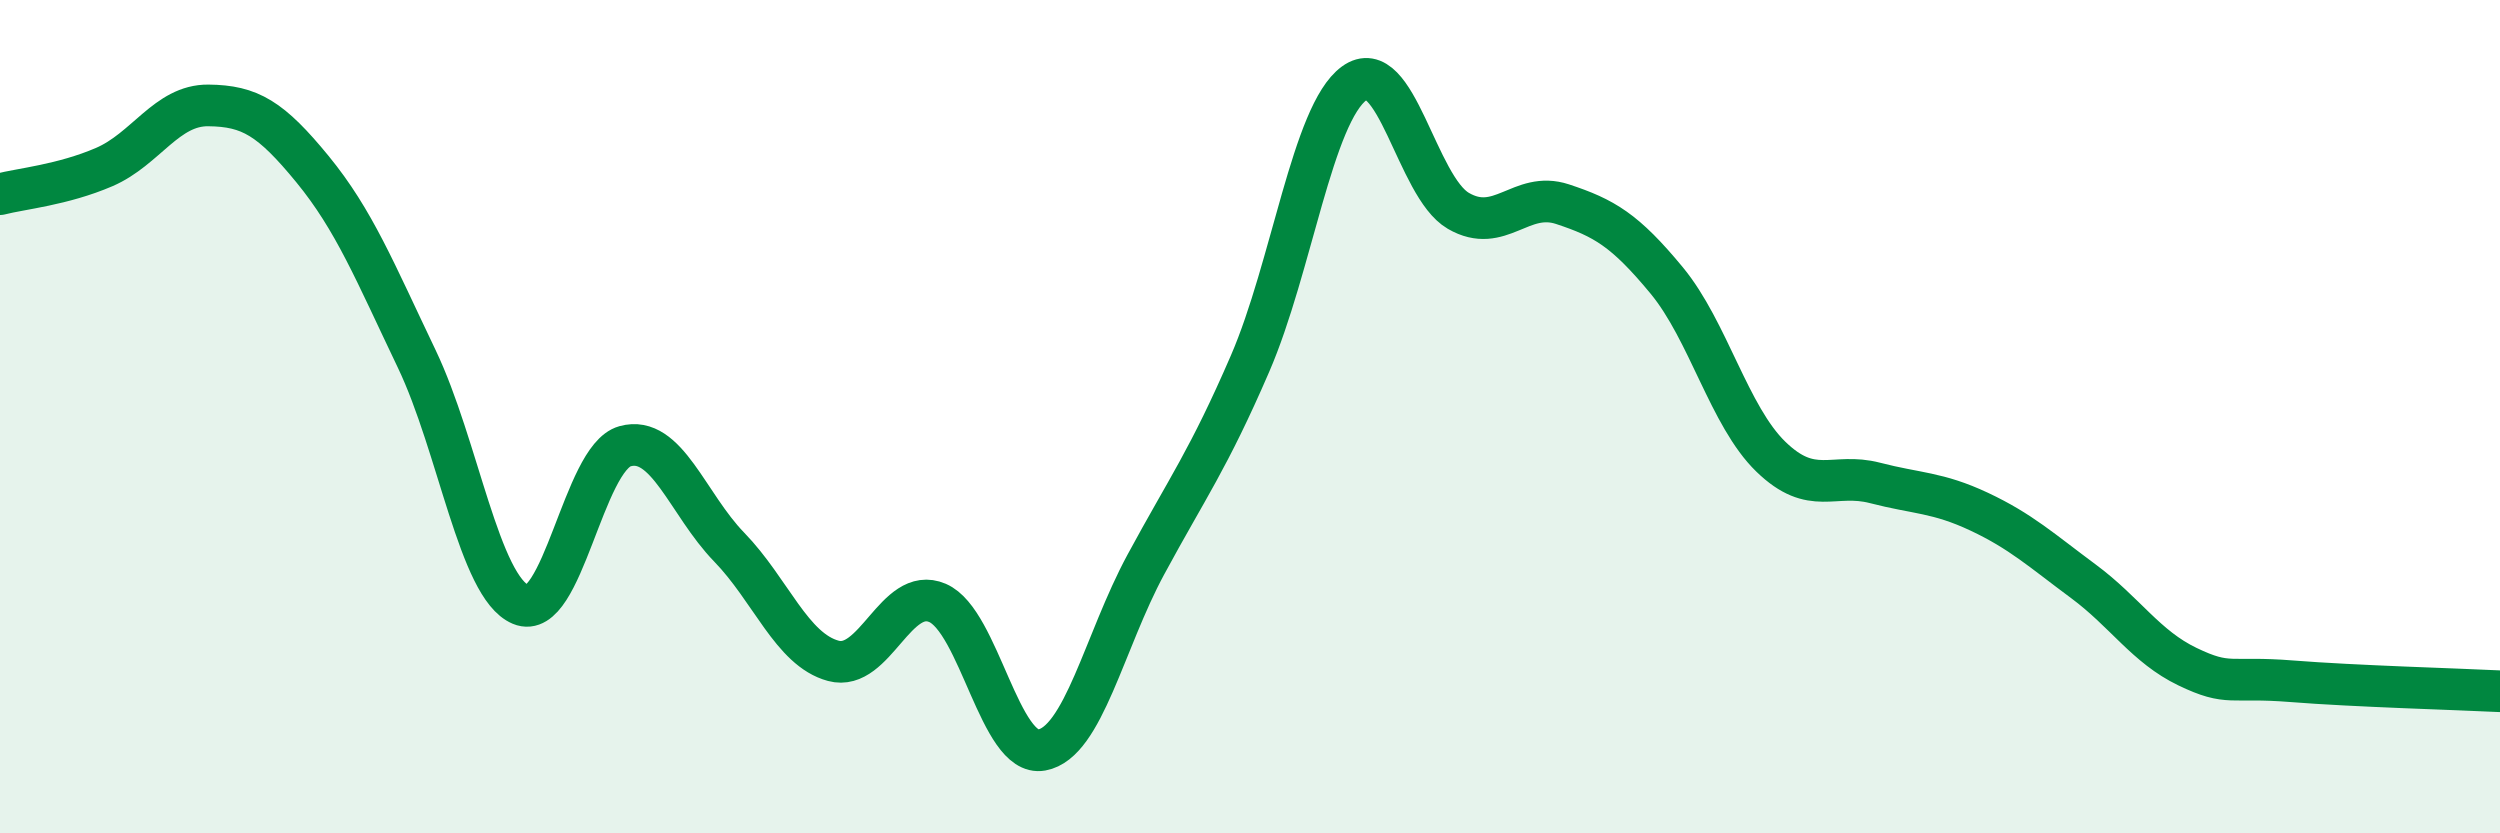
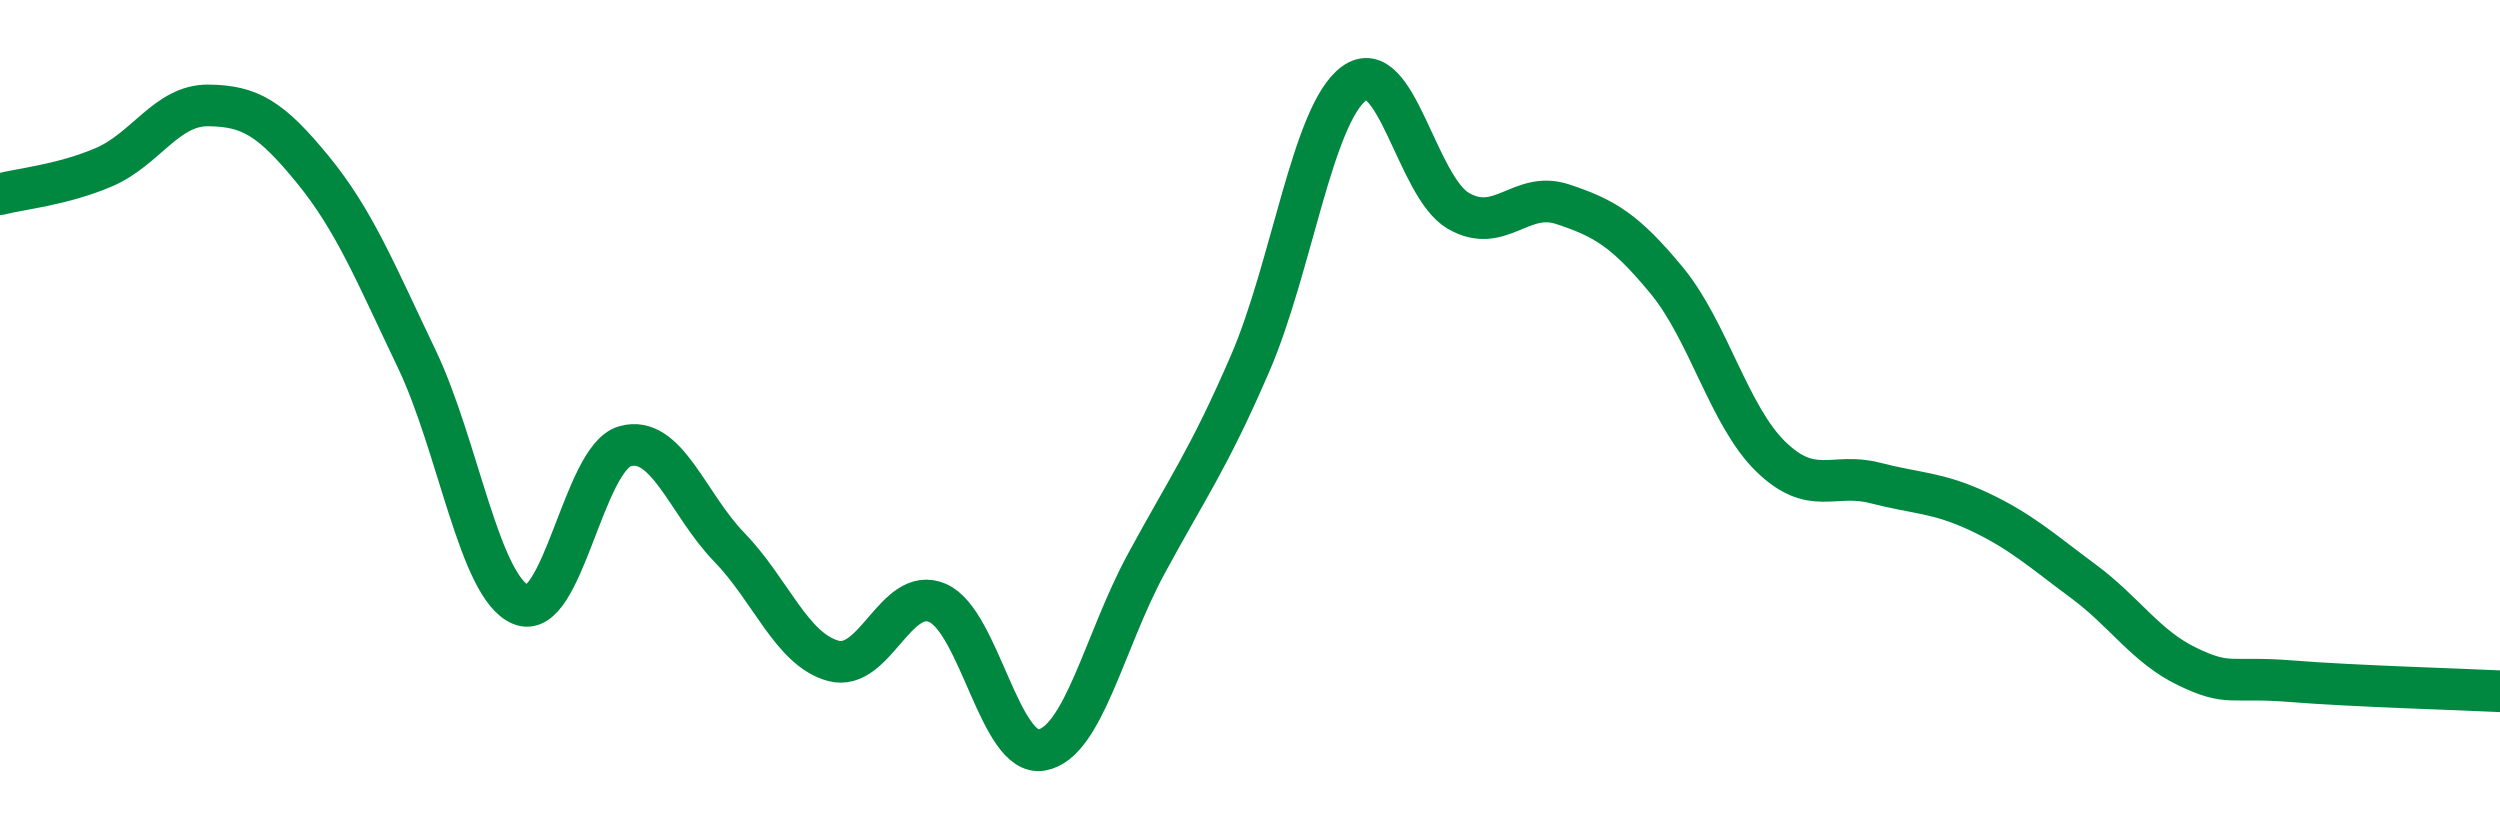
<svg xmlns="http://www.w3.org/2000/svg" width="60" height="20" viewBox="0 0 60 20">
-   <path d="M 0,4.66 C 0.5,4.53 1.5,4.44 2.5,4.01 C 3.5,3.58 4,2.52 5,2.53 C 6,2.54 6.5,2.84 7.5,4.06 C 8.5,5.28 9,6.52 10,8.61 C 11,10.7 11.5,14.09 12.5,14.51 C 13.5,14.93 14,10.99 15,10.71 C 16,10.43 16.5,12.1 17.5,13.13 C 18.5,14.16 19,15.59 20,15.86 C 21,16.13 21.5,14.04 22.5,14.47 C 23.5,14.9 24,18.18 25,18 C 26,17.82 26.5,15.4 27.5,13.55 C 28.5,11.7 29,11.04 30,8.73 C 31,6.42 31.5,2.73 32.5,2 C 33.5,1.27 34,4.48 35,5.06 C 36,5.64 36.5,4.57 37.5,4.9 C 38.5,5.23 39,5.52 40,6.73 C 41,7.94 41.5,9.99 42.5,10.96 C 43.5,11.93 44,11.33 45,11.59 C 46,11.85 46.5,11.81 47.5,12.28 C 48.5,12.75 49,13.21 50,13.95 C 51,14.69 51.5,15.52 52.5,16 C 53.5,16.48 53.5,16.23 55,16.35 C 56.5,16.47 59,16.54 60,16.59L60 20L0 20Z" fill="#008740" opacity="0.1" stroke-linecap="round" stroke-linejoin="round" />
  <path d="M 0,4.66 C 0.5,4.53 1.5,4.44 2.5,4.01 C 3.5,3.58 4,2.52 5,2.53 C 6,2.54 6.5,2.84 7.5,4.06 C 8.5,5.28 9,6.52 10,8.61 C 11,10.7 11.5,14.09 12.5,14.51 C 13.5,14.93 14,10.99 15,10.71 C 16,10.43 16.5,12.1 17.5,13.13 C 18.5,14.16 19,15.59 20,15.86 C 21,16.13 21.5,14.04 22.5,14.47 C 23.5,14.9 24,18.18 25,18 C 26,17.82 26.5,15.4 27.5,13.55 C 28.5,11.7 29,11.04 30,8.73 C 31,6.42 31.5,2.73 32.5,2 C 33.5,1.27 34,4.48 35,5.06 C 36,5.64 36.5,4.57 37.5,4.9 C 38.5,5.23 39,5.52 40,6.73 C 41,7.94 41.5,9.99 42.5,10.96 C 43.5,11.93 44,11.33 45,11.59 C 46,11.85 46.5,11.81 47.5,12.28 C 48.5,12.75 49,13.21 50,13.95 C 51,14.69 51.5,15.52 52.5,16 C 53.5,16.48 53.5,16.23 55,16.35 C 56.5,16.47 59,16.54 60,16.59" stroke="#008740" stroke-width="1" fill="none" stroke-linecap="round" stroke-linejoin="round" />
</svg>